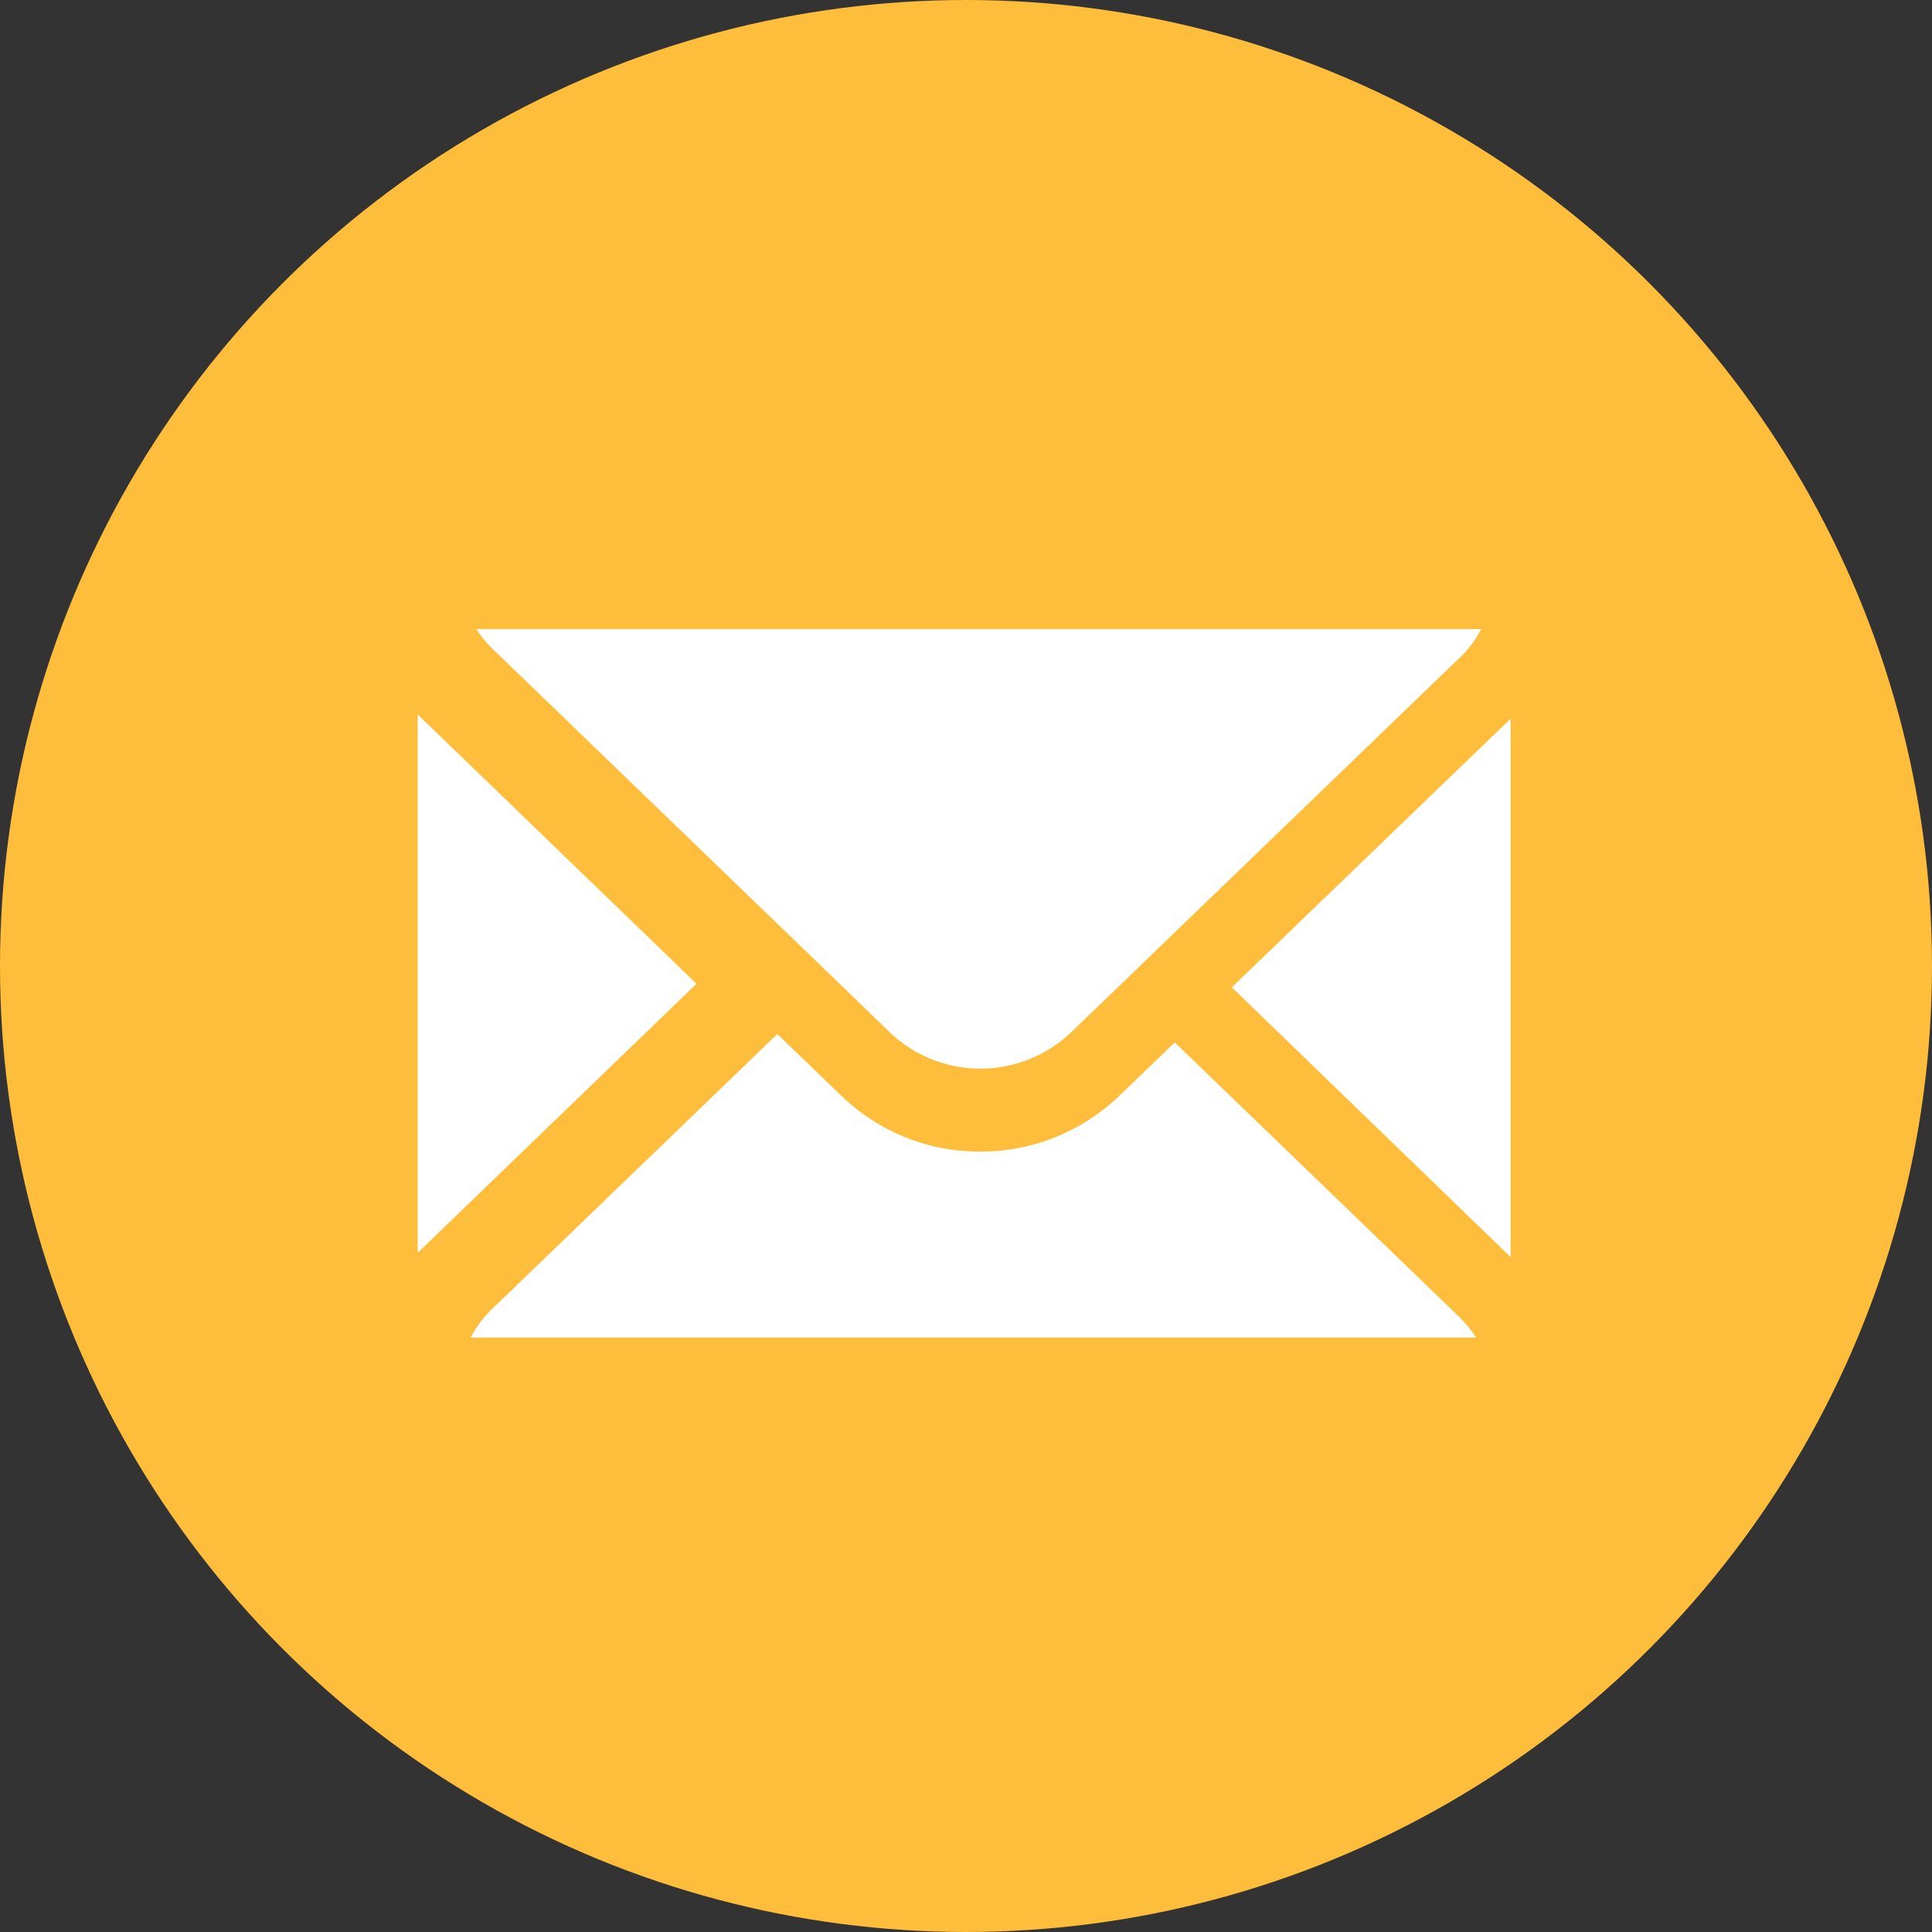
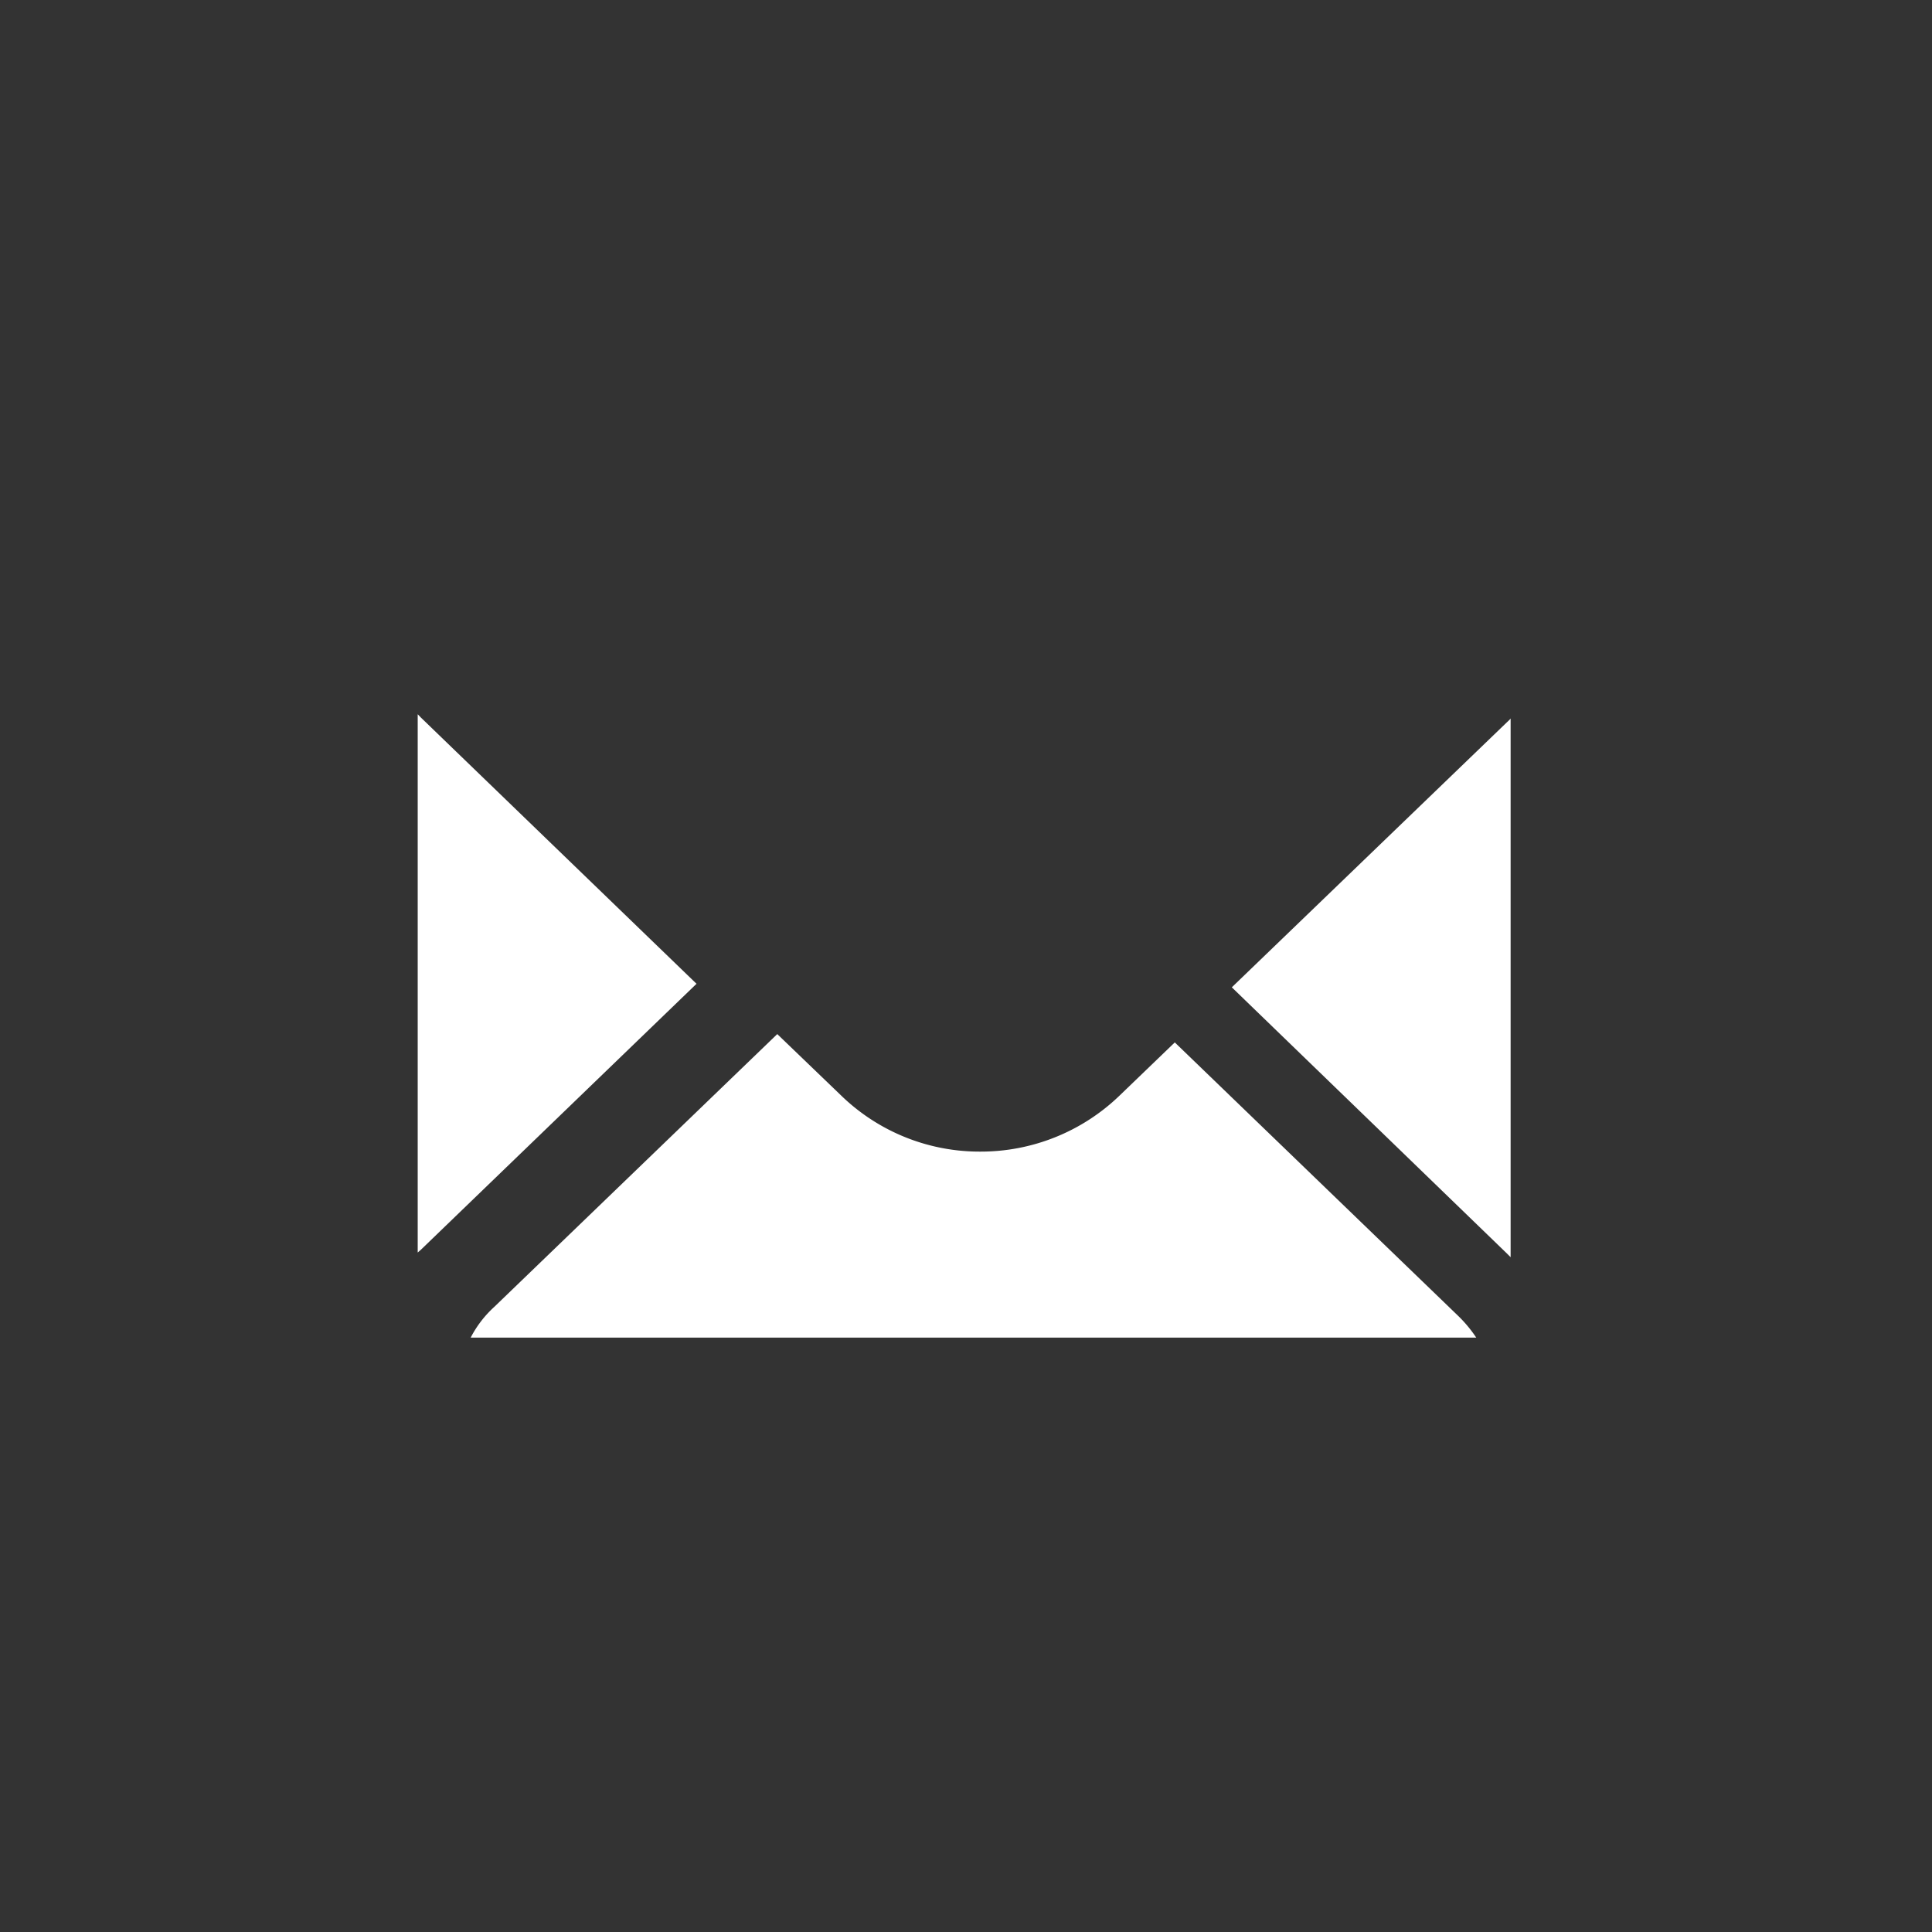
<svg xmlns="http://www.w3.org/2000/svg" width="29" height="29" viewBox="0 0 29 29">
  <rect x="0" y="0" width="29" height="29" fill="#333333" stroke="none" />
  <g id="Groupe_856" data-name="Groupe 856" transform="translate(2297 -4326)">
-     <circle id="Ellipse_1" data-name="Ellipse 1" cx="14.5" cy="14.5" r="14.5" transform="translate(-2297 4326)" fill="#ffbd3c" />
    <g id="Groupe_10" data-name="Groupe 10" transform="translate(-2290.73 4335.443)">
      <path id="Tracé_729" data-name="Tracé 729" d="M.016.017C0,0-.015-.016-.033-.034v8.08L.019,8,4.152,4.012Z" transform="translate(0.033 1.312)" fill="#fff" />
-       <path id="Tracé_730" data-name="Tracé 730" d="M1.486,1.454l.861.83.845.818a1.972,1.972,0,0,0,2.685,0l.717-.69.86-.83L11.7-2.511a1.6,1.6,0,0,0,.352-.457H-3.033a1.8,1.8,0,0,0,.271.322Z" transform="translate(3.912 2.968)" fill="#fff" />
      <path id="Tracé_731" data-name="Tracé 731" d="M3.475.041l-.831.8A3,3,0,0,1,.556,1.68,2.983,2.983,0,0,1-1.528.843l-.964-.927L-6.739,4.01a1.644,1.644,0,0,0-.355.462H8a1.991,1.991,0,0,0-.27-.325Z" transform="translate(7.889 6.163)" fill="#fff" />
      <path id="Tracé_732" data-name="Tracé 732" d="M1.359.017-2.775,4,1.359,8c.016.018.036.034.051.051V-.035C1.4-.019,1.376,0,1.359.017" transform="translate(14.995 1.377)" fill="#fff" />
    </g>
  </g>
</svg>